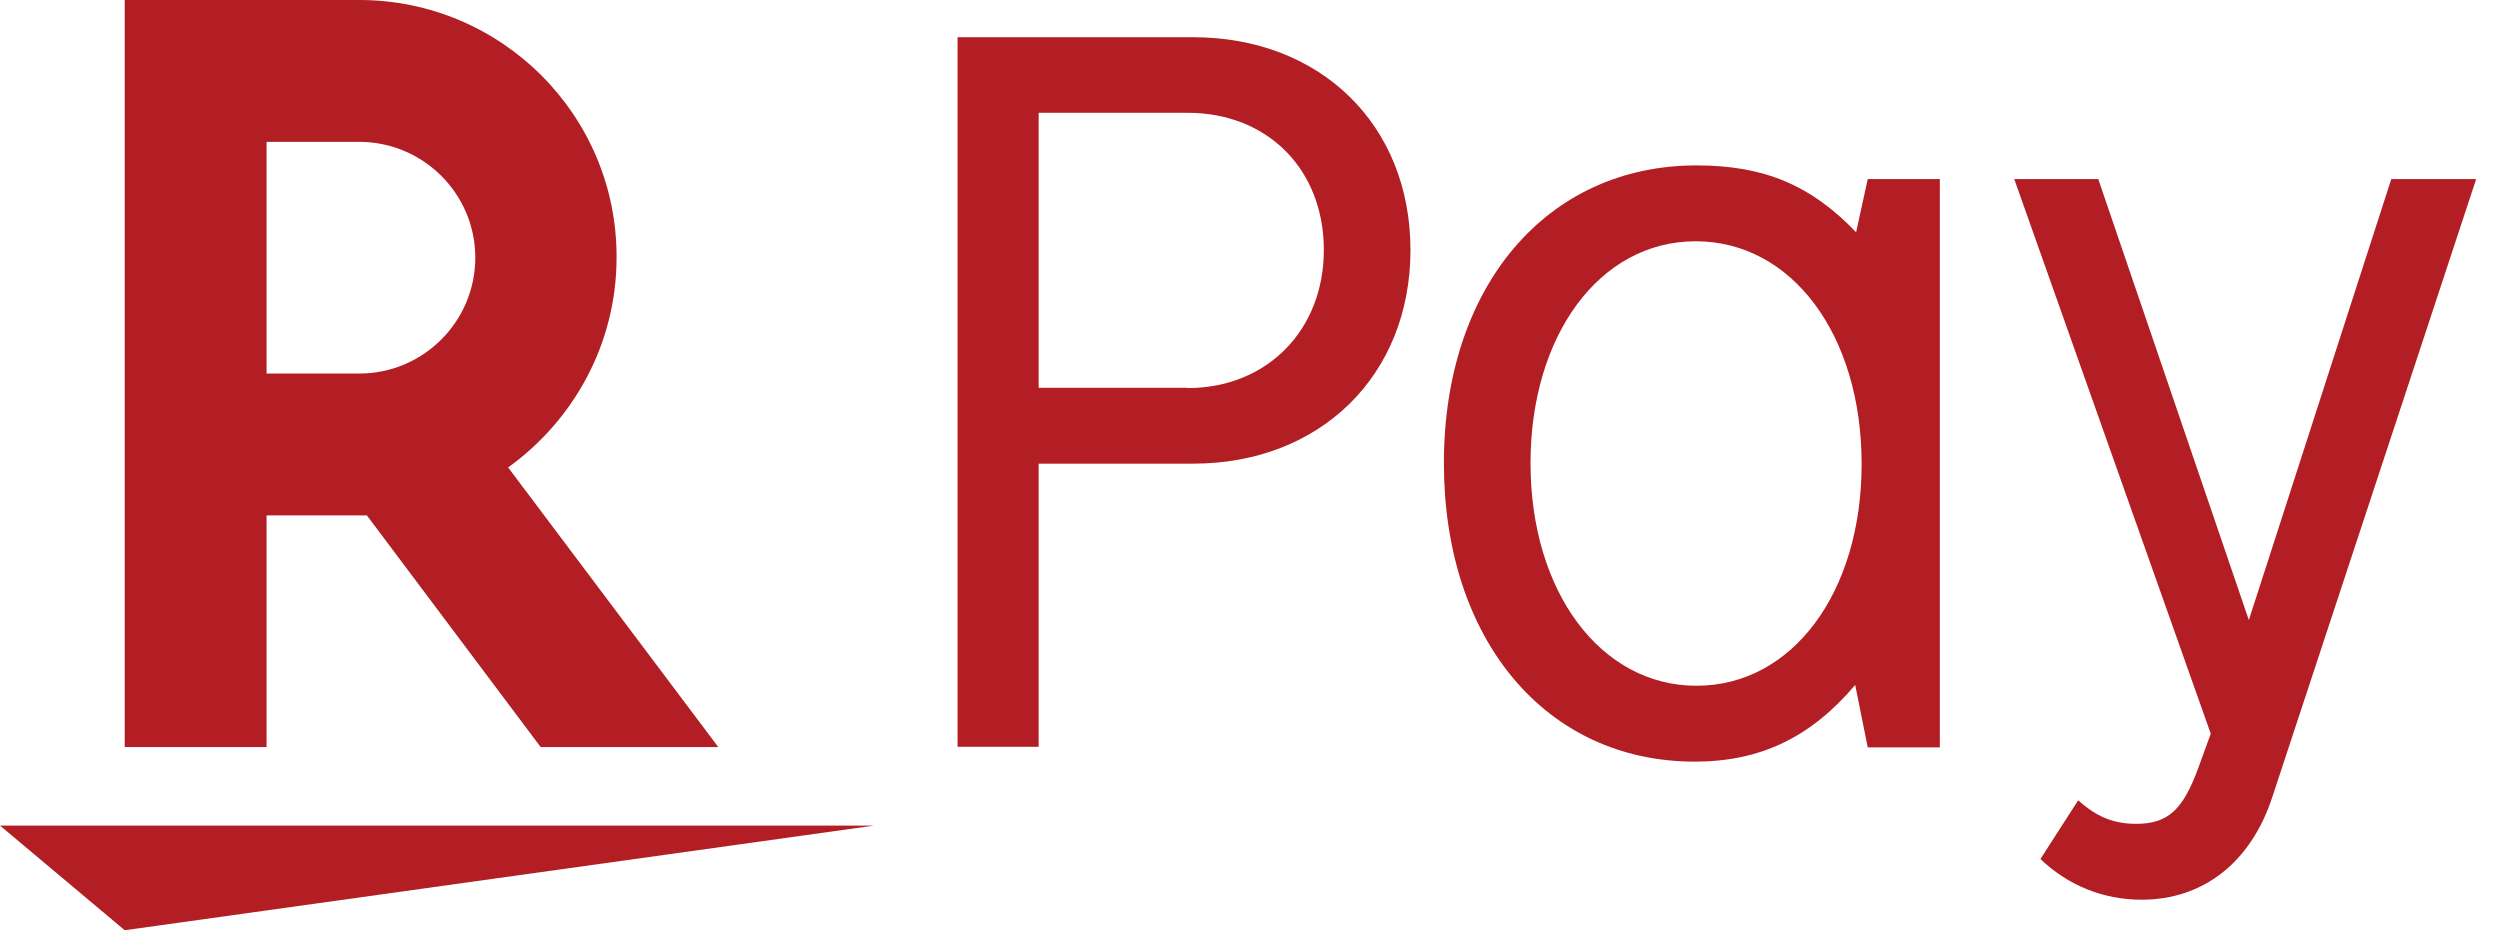
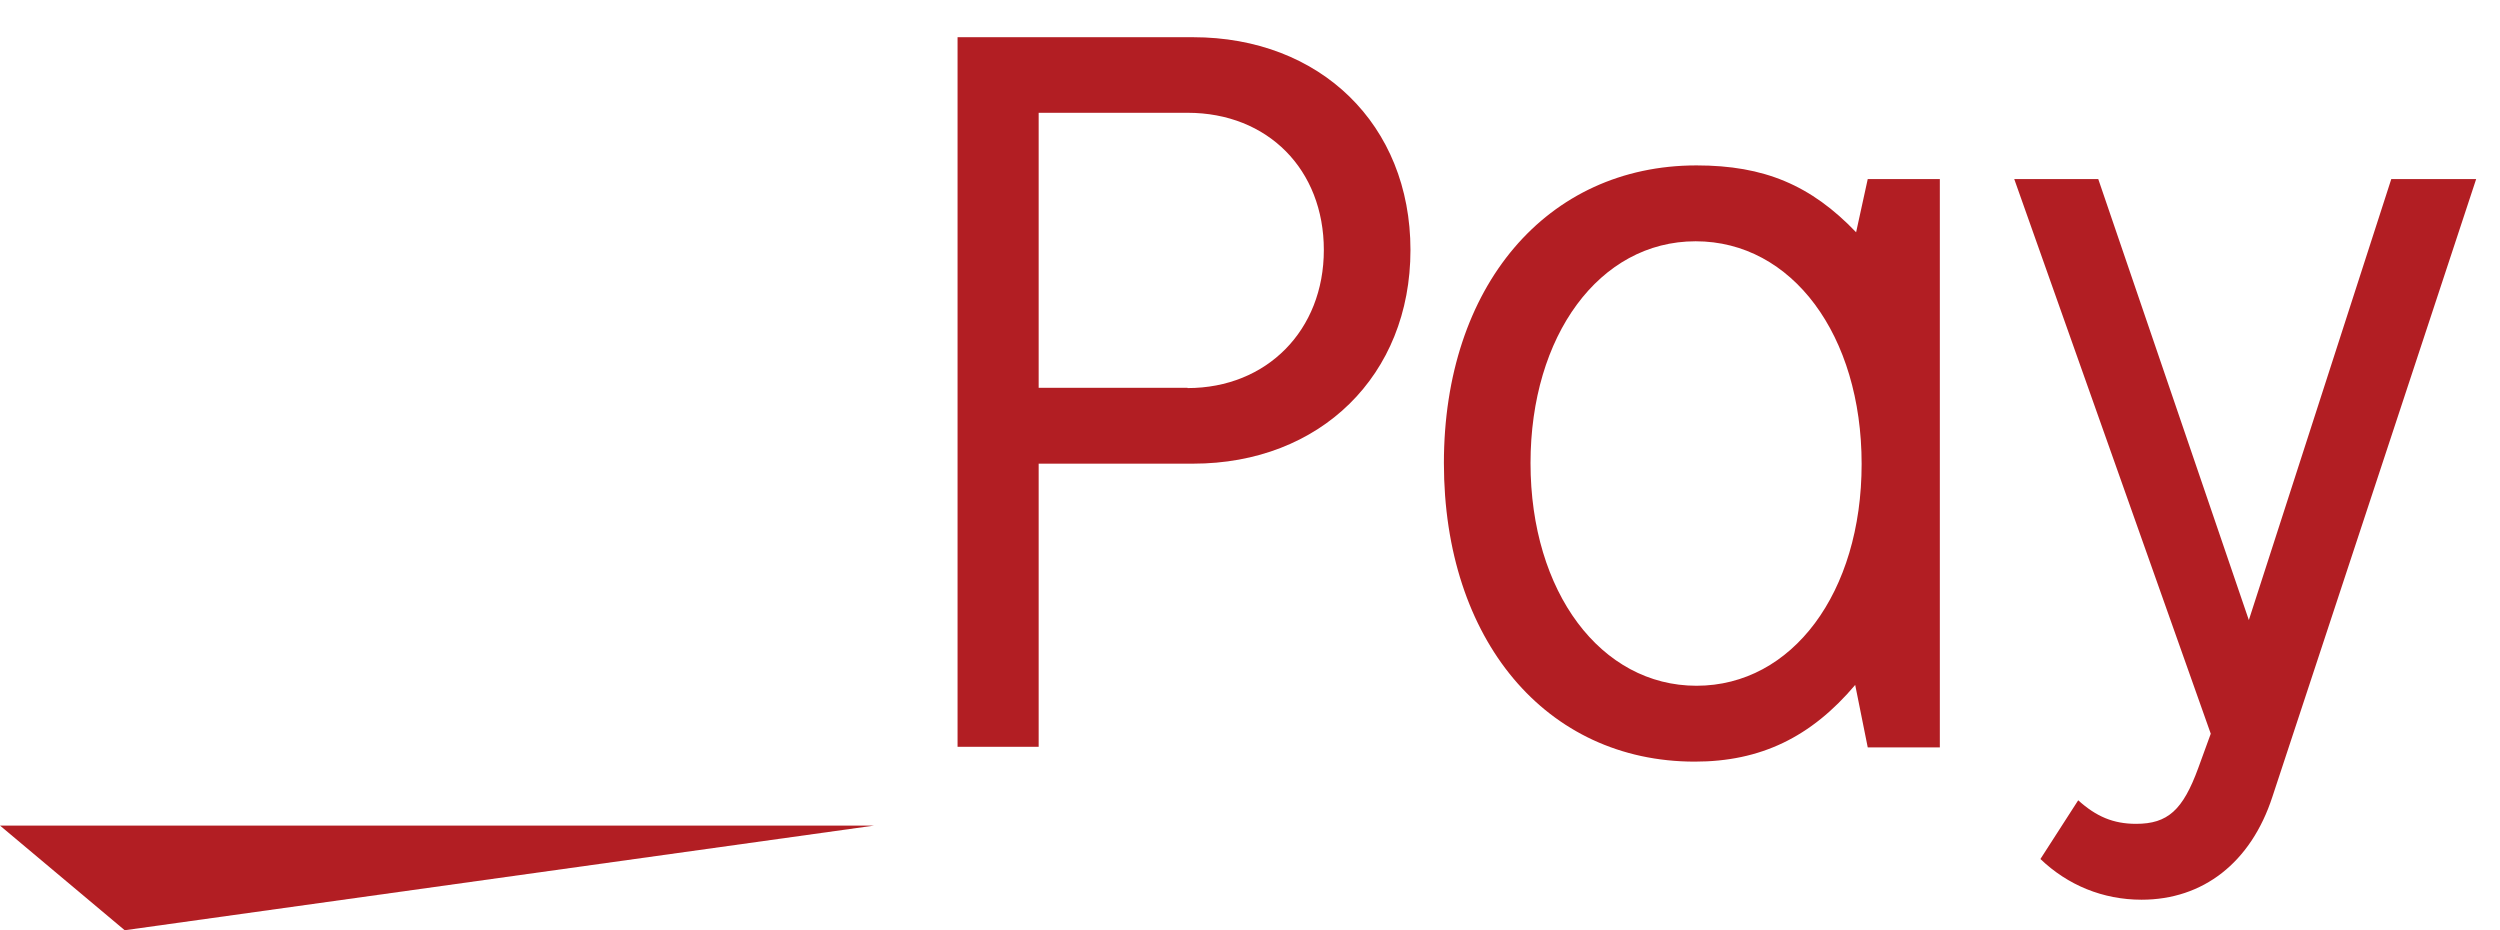
<svg xmlns="http://www.w3.org/2000/svg" id="_レイヤー_1" viewBox="0 0 86 32">
  <defs>
    <style>.cls-1{fill:#b21e23;}</style>
  </defs>
  <g>
    <path class="cls-1" d="m85.18,6.16l-7.01,21.25c-.74,2.27-2.39,3.54-4.5,3.54-1.33,0-2.54-.5-3.48-1.4l1.3-2.02c.62.56,1.21.81,1.99.81,1.09,0,1.61-.47,2.14-1.92l.43-1.18-6.76-19.08h2.89l5.18,15.17,4.9-15.17h2.92Z" />
    <path class="cls-1" d="m63.82,23.56c-1.52,1.8-3.26,2.64-5.52,2.64-5.12,0-8.63-4.19-8.63-10.27s3.54-10.24,8.69-10.24c2.33,0,3.94.68,5.49,2.3l.4-1.83h2.48v19.55h-2.48l-.43-2.14Zm-11.17-7.63c0,4.44,2.42,7.66,5.71,7.66s5.68-3.2,5.68-7.63-2.39-7.66-5.71-7.66-5.68,3.26-5.68,7.63Z" />
    <path class="cls-1" d="m41.04,1.28c4.38,0,7.48,3.01,7.48,7.32s-3.1,7.35-7.48,7.35h-5.31v9.74h-2.79V1.28h8.1Zm-.19,12.07c2.73,0,4.69-1.99,4.69-4.75s-1.92-4.72-4.69-4.72h-5.12v9.46h5.12Z" />
  </g>
  <g>
    <polygon class="cls-1" points="4.29 32 0 28.4 30.07 28.4 4.29 32" />
-     <path class="cls-1" d="m9.17,25.7v-7.97h3.45l5.98,7.97h6.11l-7.23-9.62c2.25-1.62,3.73-4.25,3.73-7.22C21.23,3.97,17.25,0,12.36,0H4.29v25.7h4.88Zm0-20.82h3.19c2.19,0,3.99,1.78,3.99,3.98s-1.79,3.99-3.99,3.99h-3.19v-7.97Z" />
  </g>
</svg>